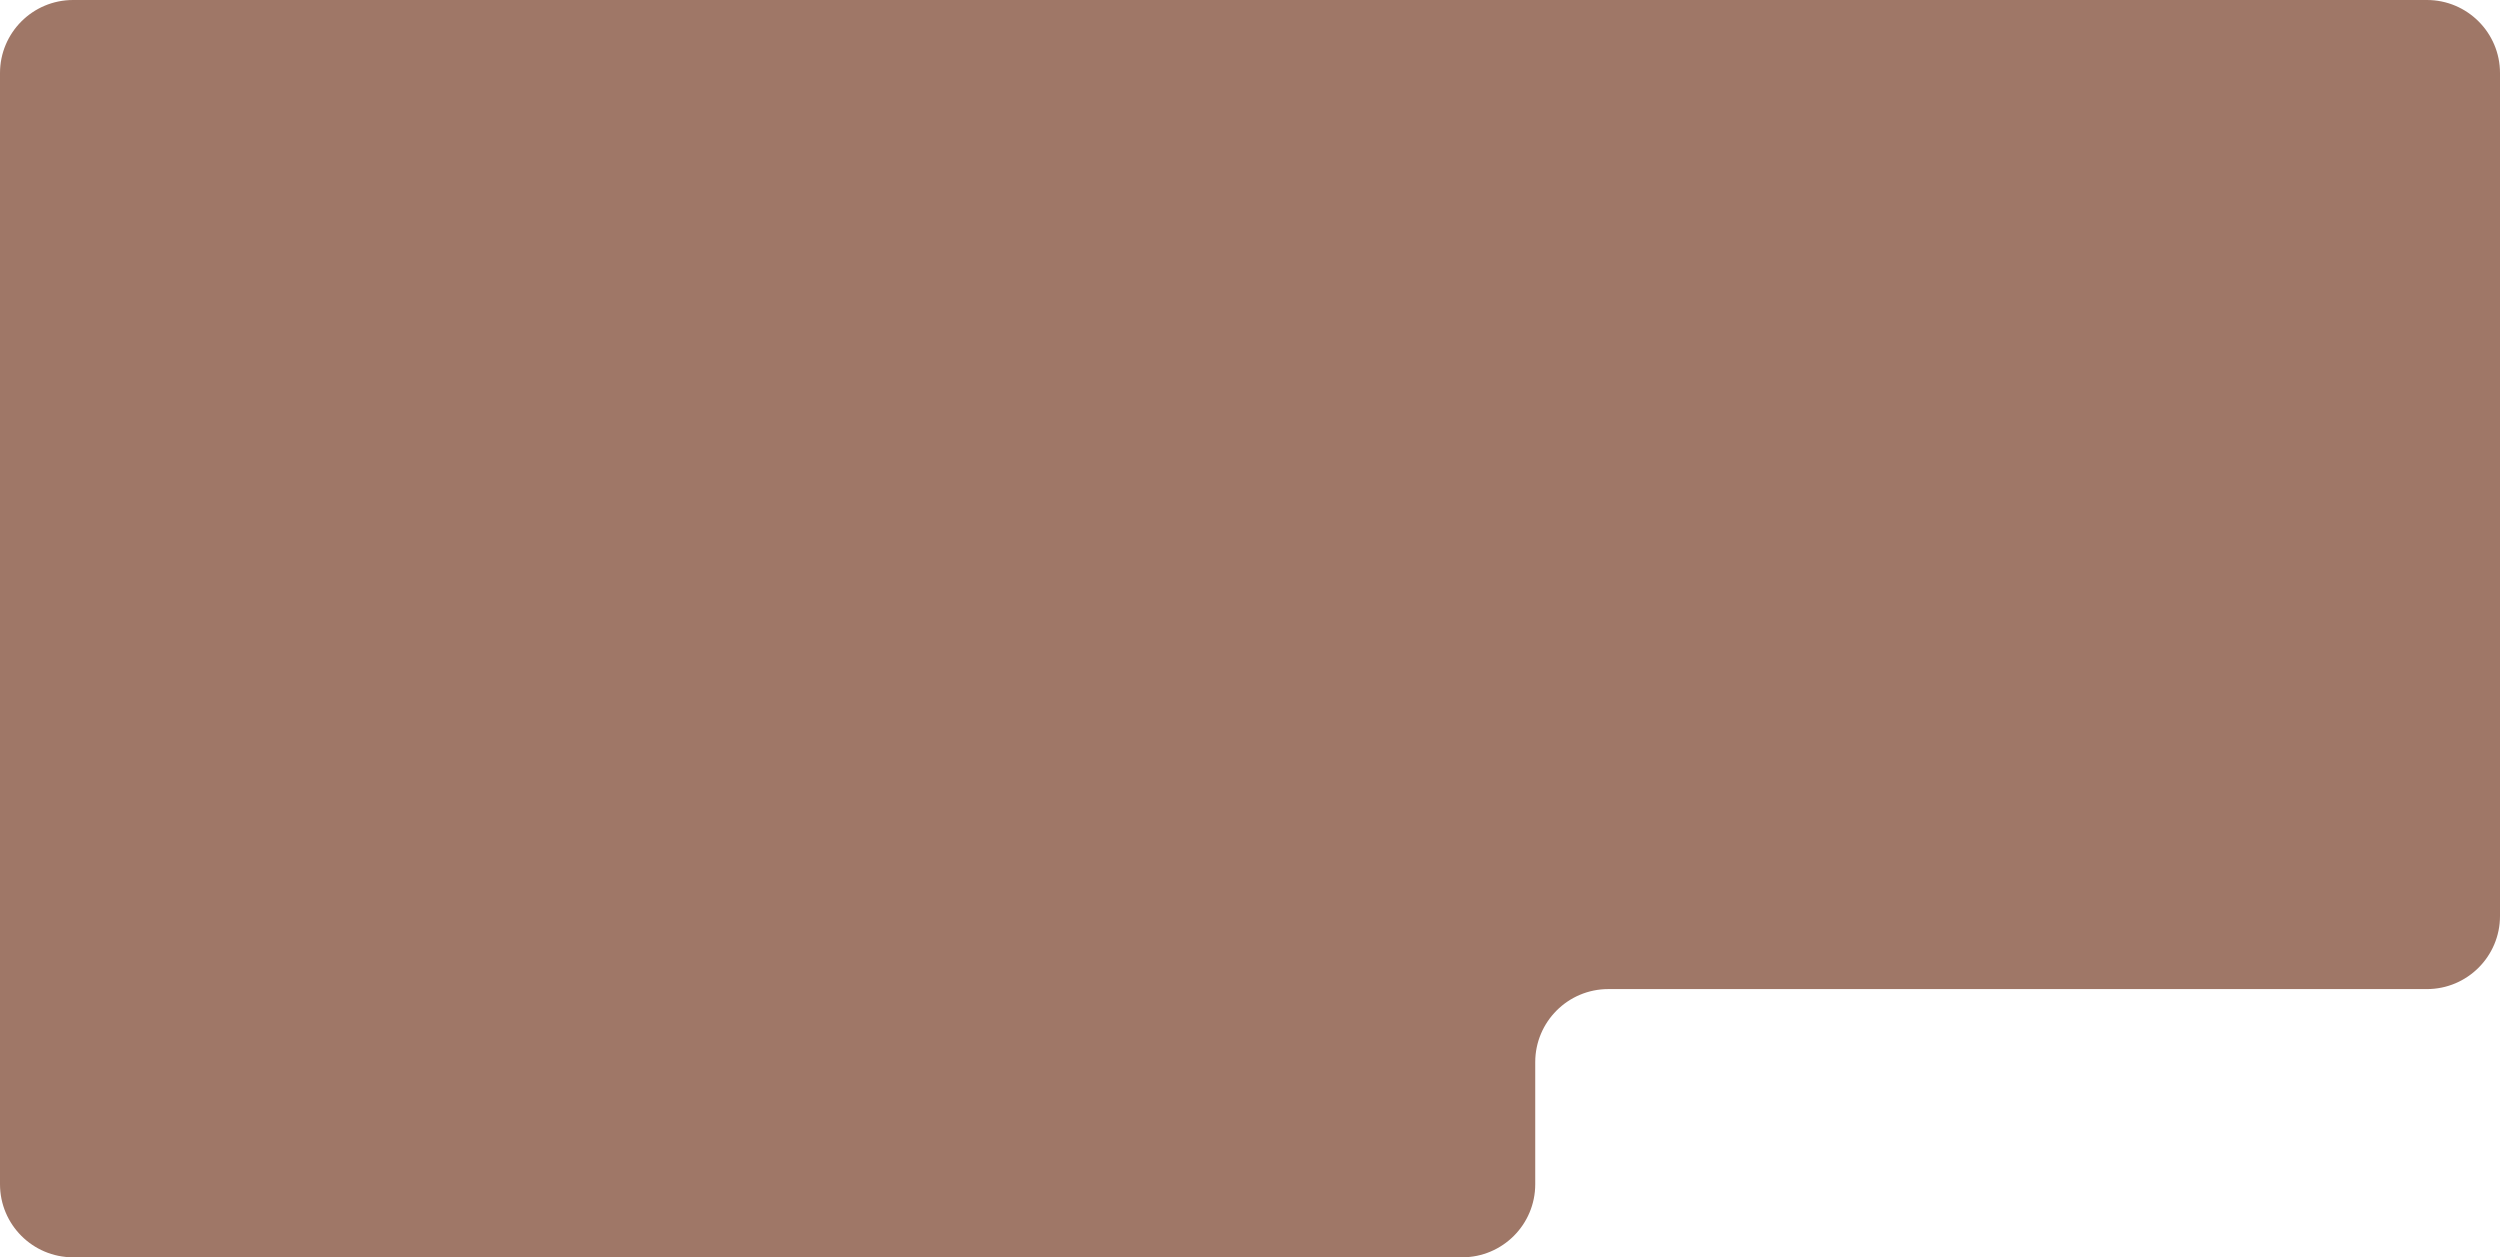
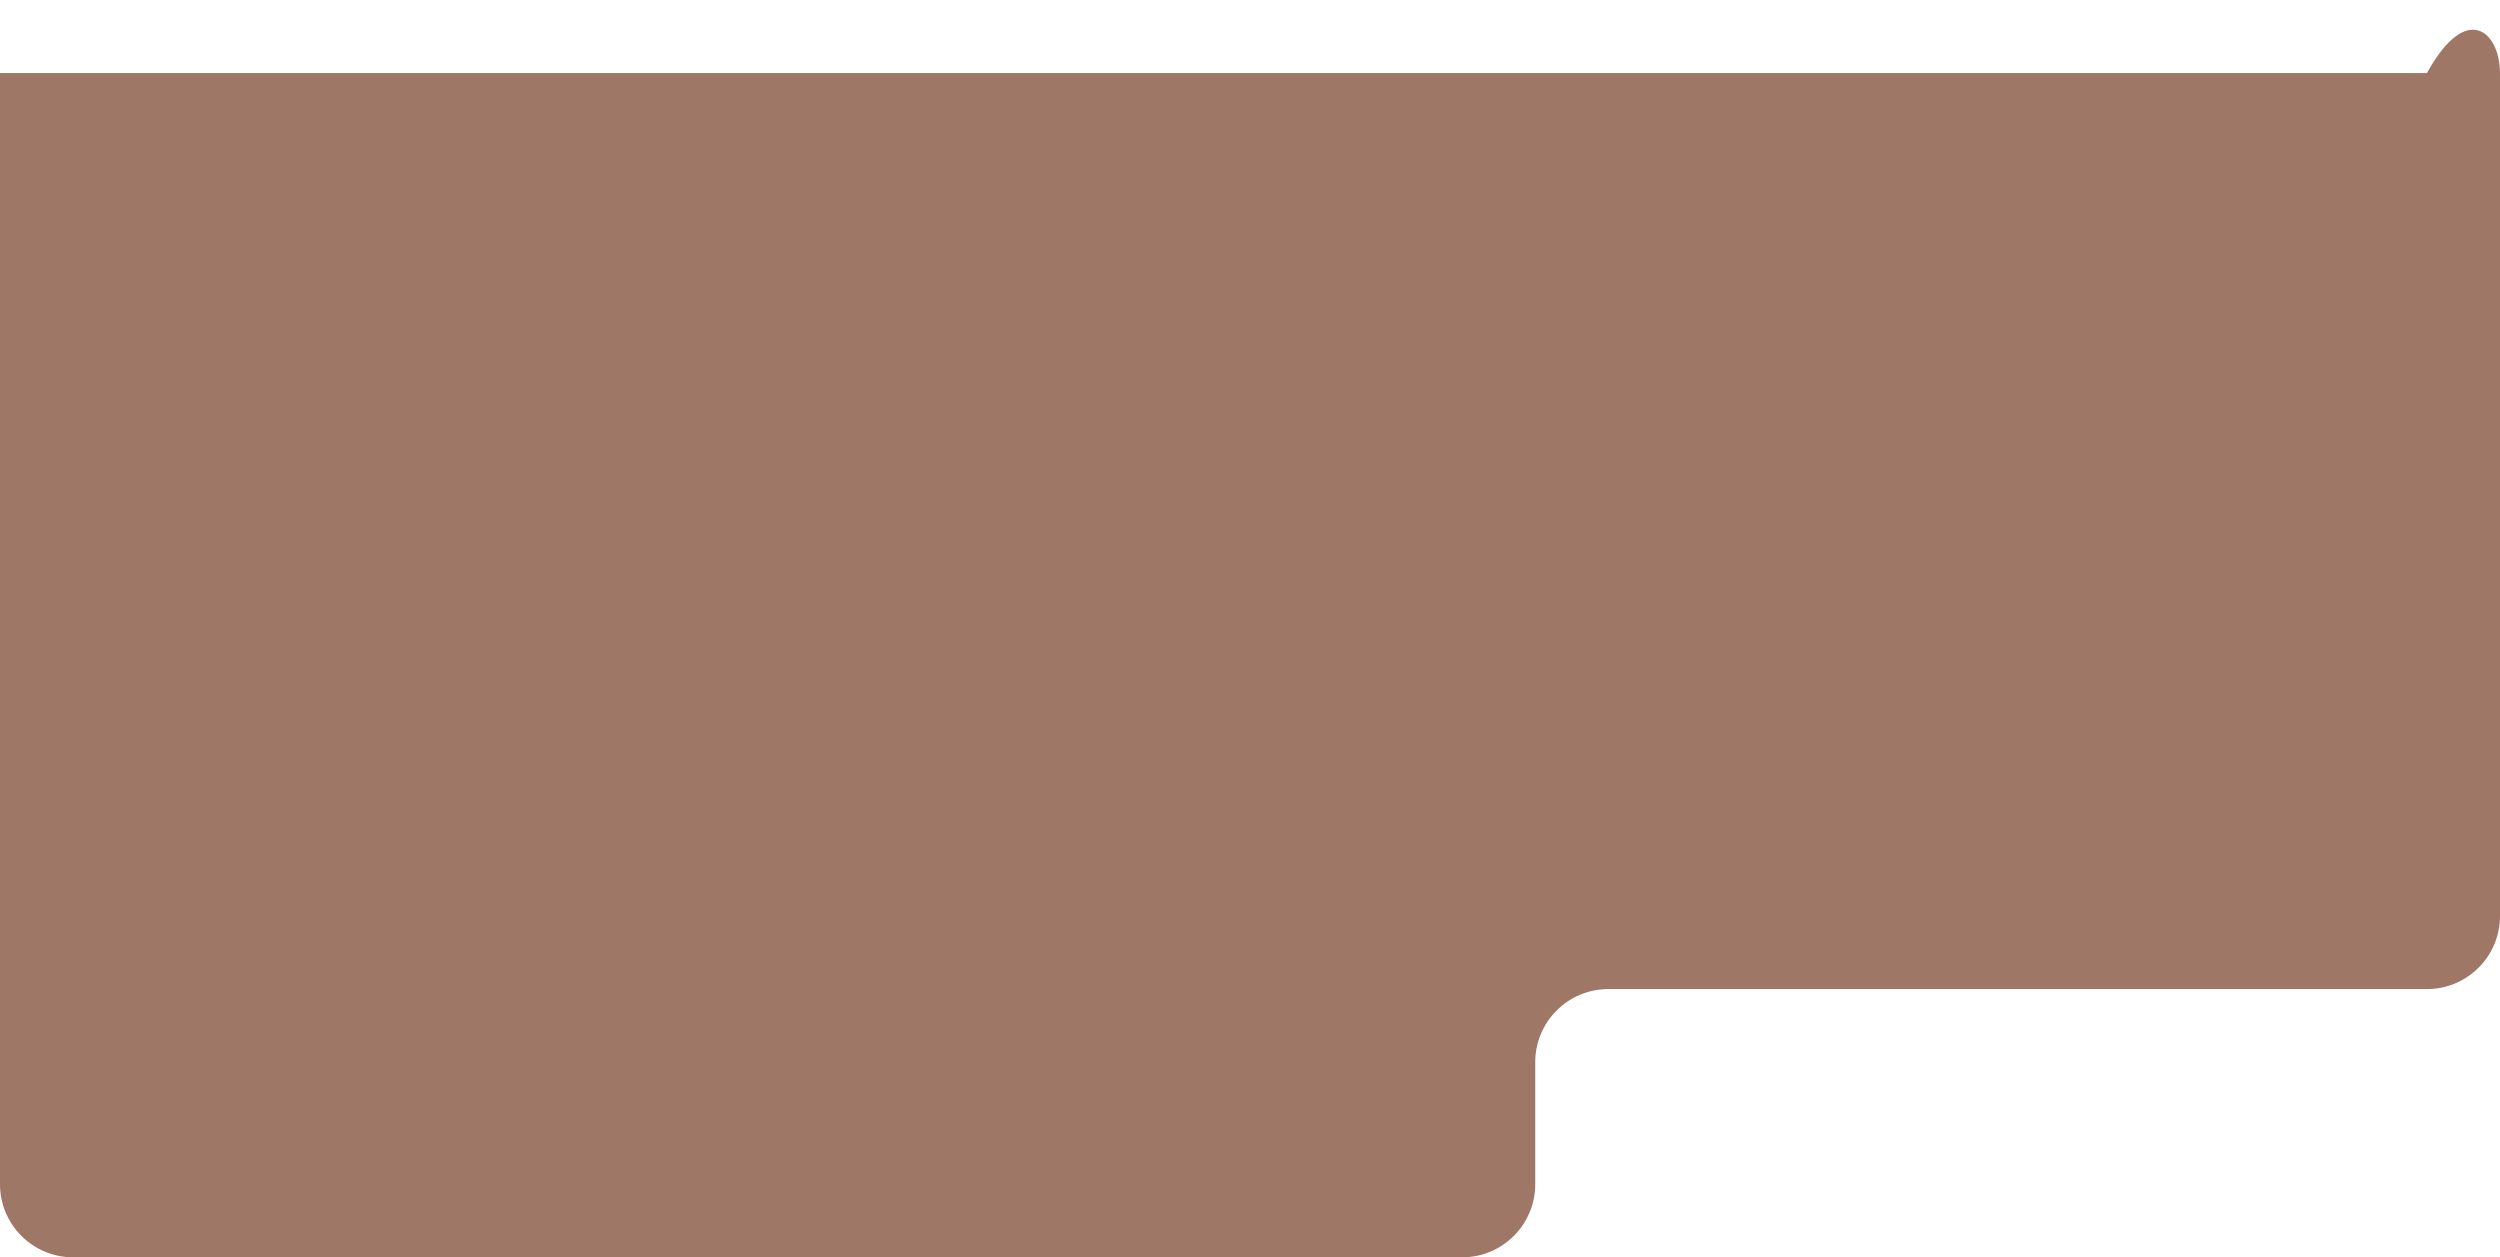
<svg xmlns="http://www.w3.org/2000/svg" width="684" height="344" viewBox="0 0 684 344" fill="none">
-   <path d="M0 20C0 8.954 8.954 0 20 0H664C675.046 0 684 8.954 684 20V250.613C684 261.659 675.046 270.613 664 270.613H440.04C428.995 270.613 420.04 279.568 420.04 290.613V324C420.04 335.046 411.086 344 400.04 344H20C8.954 344 0 335.046 0 324V20Z" fill="#9F7767" />
+   <path d="M0 20H664C675.046 0 684 8.954 684 20V250.613C684 261.659 675.046 270.613 664 270.613H440.04C428.995 270.613 420.04 279.568 420.04 290.613V324C420.04 335.046 411.086 344 400.04 344H20C8.954 344 0 335.046 0 324V20Z" fill="#9F7767" />
</svg>